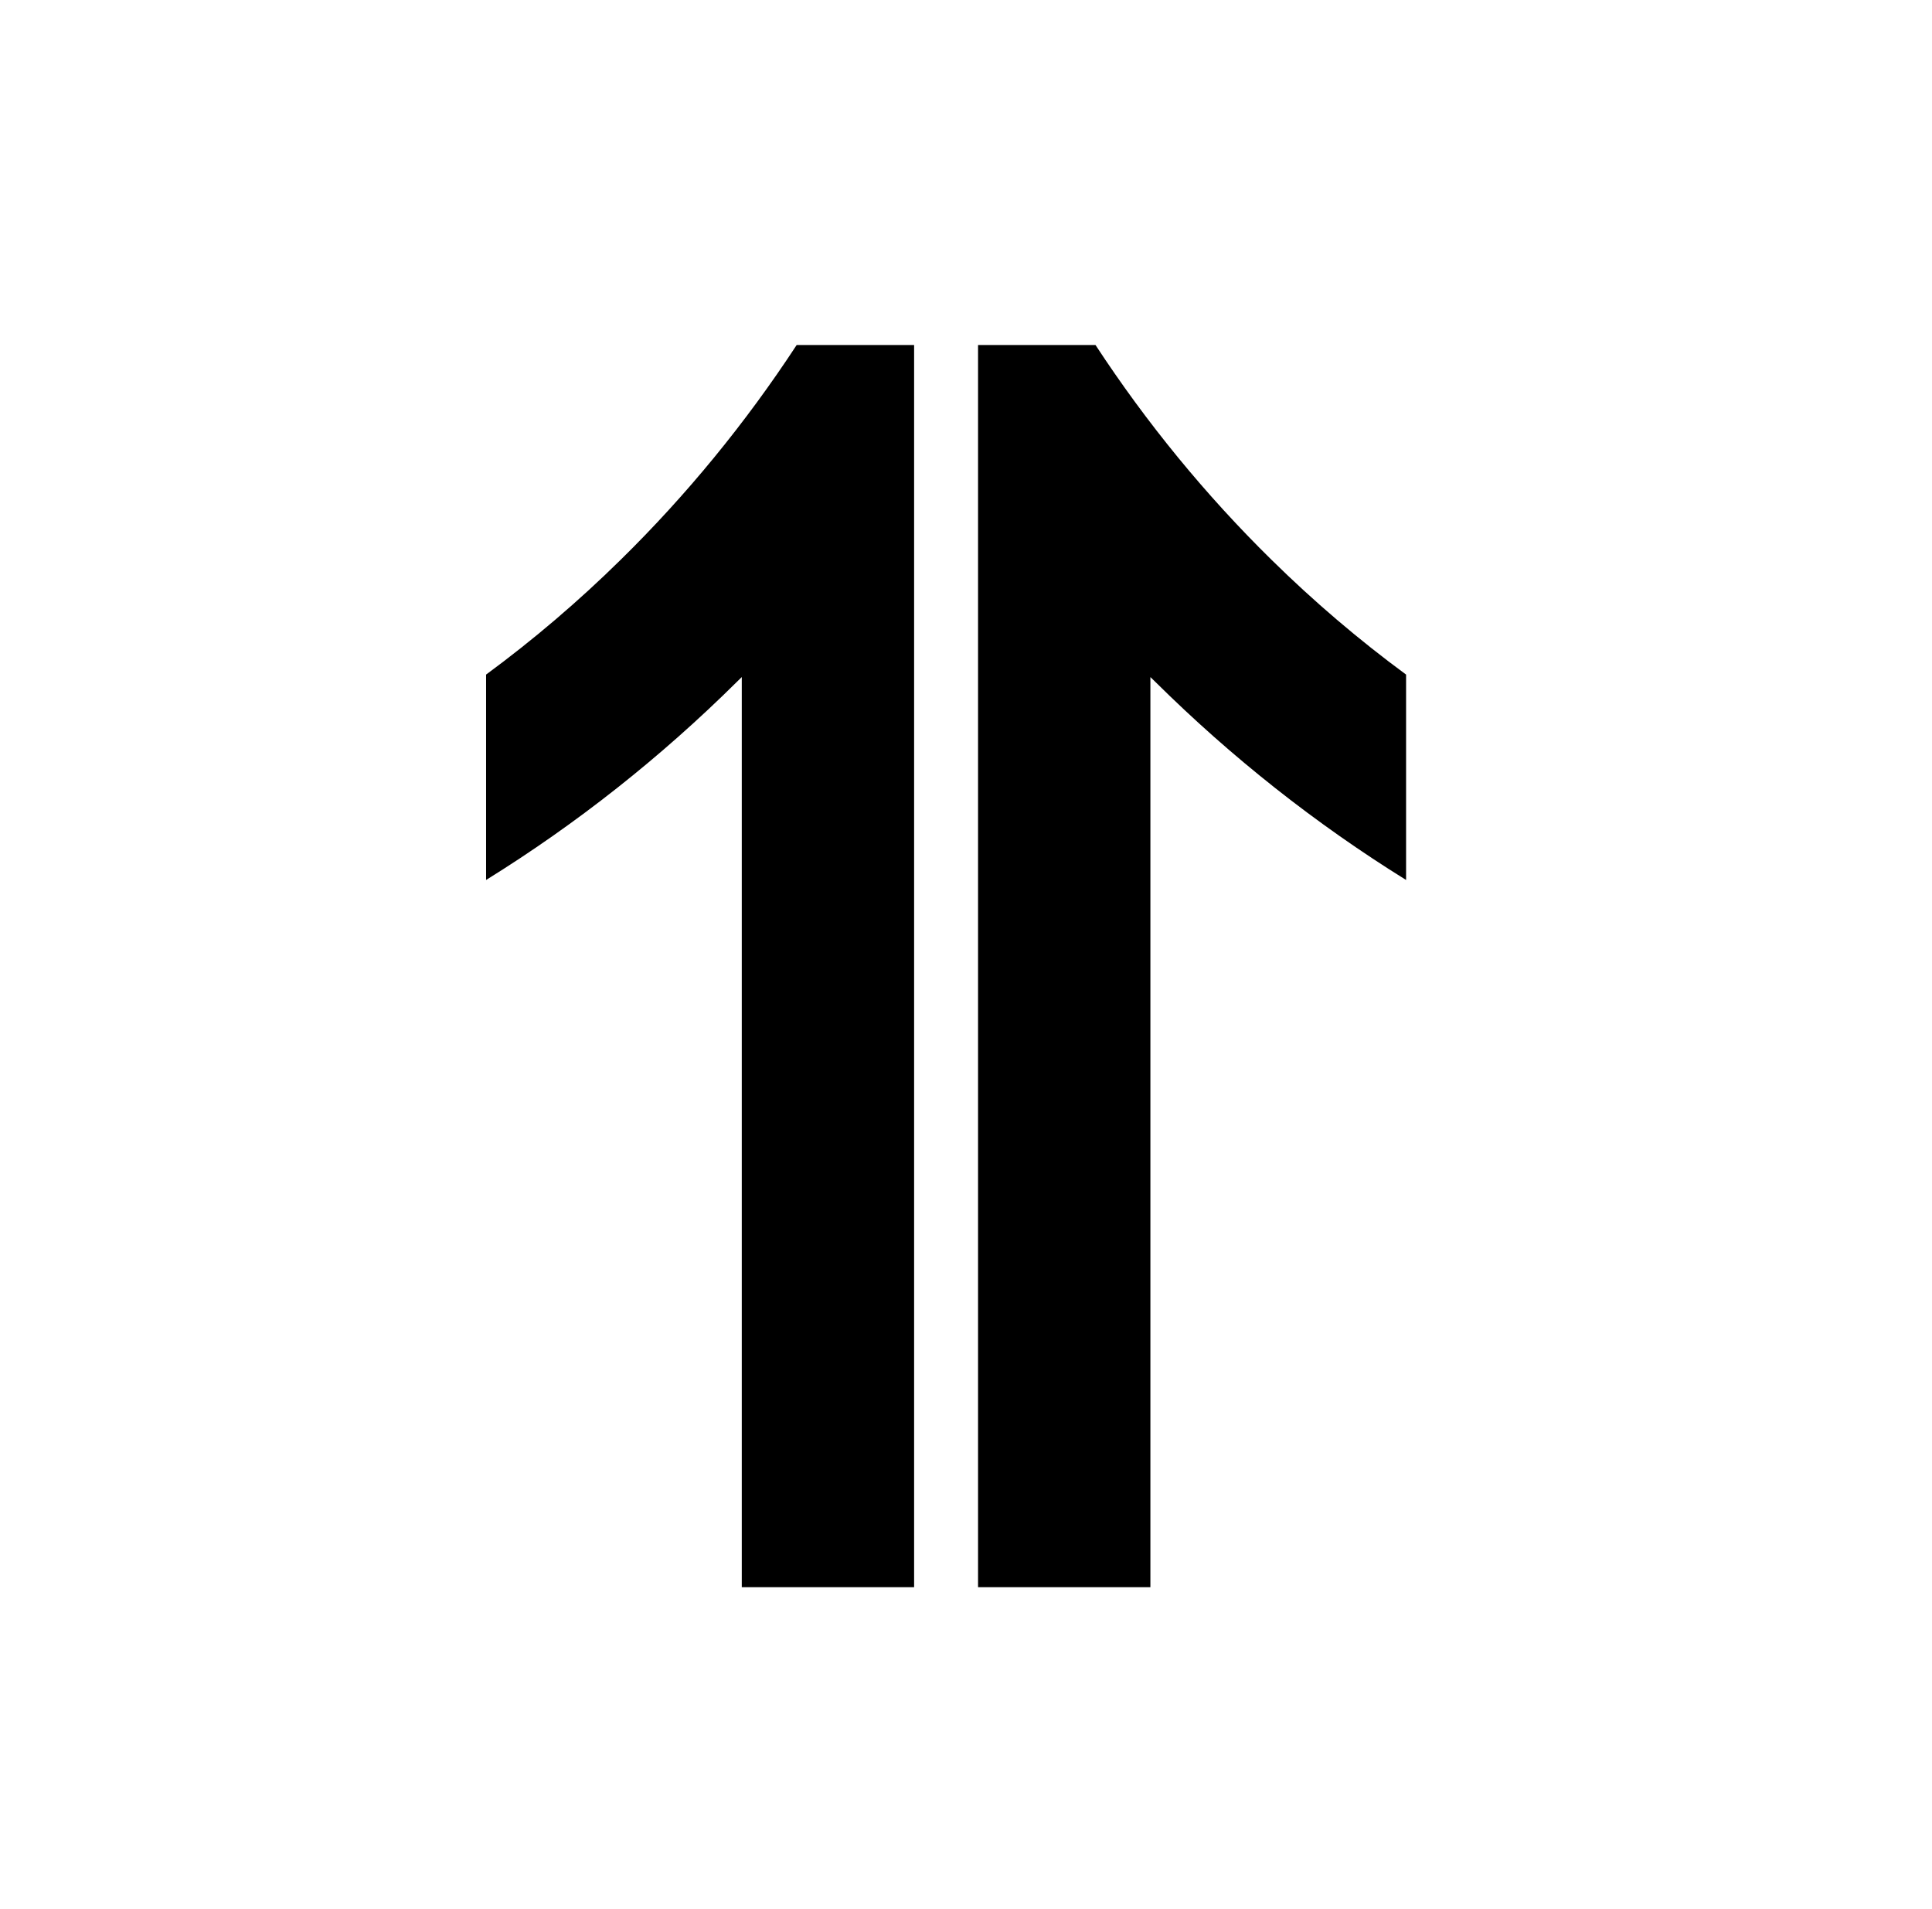
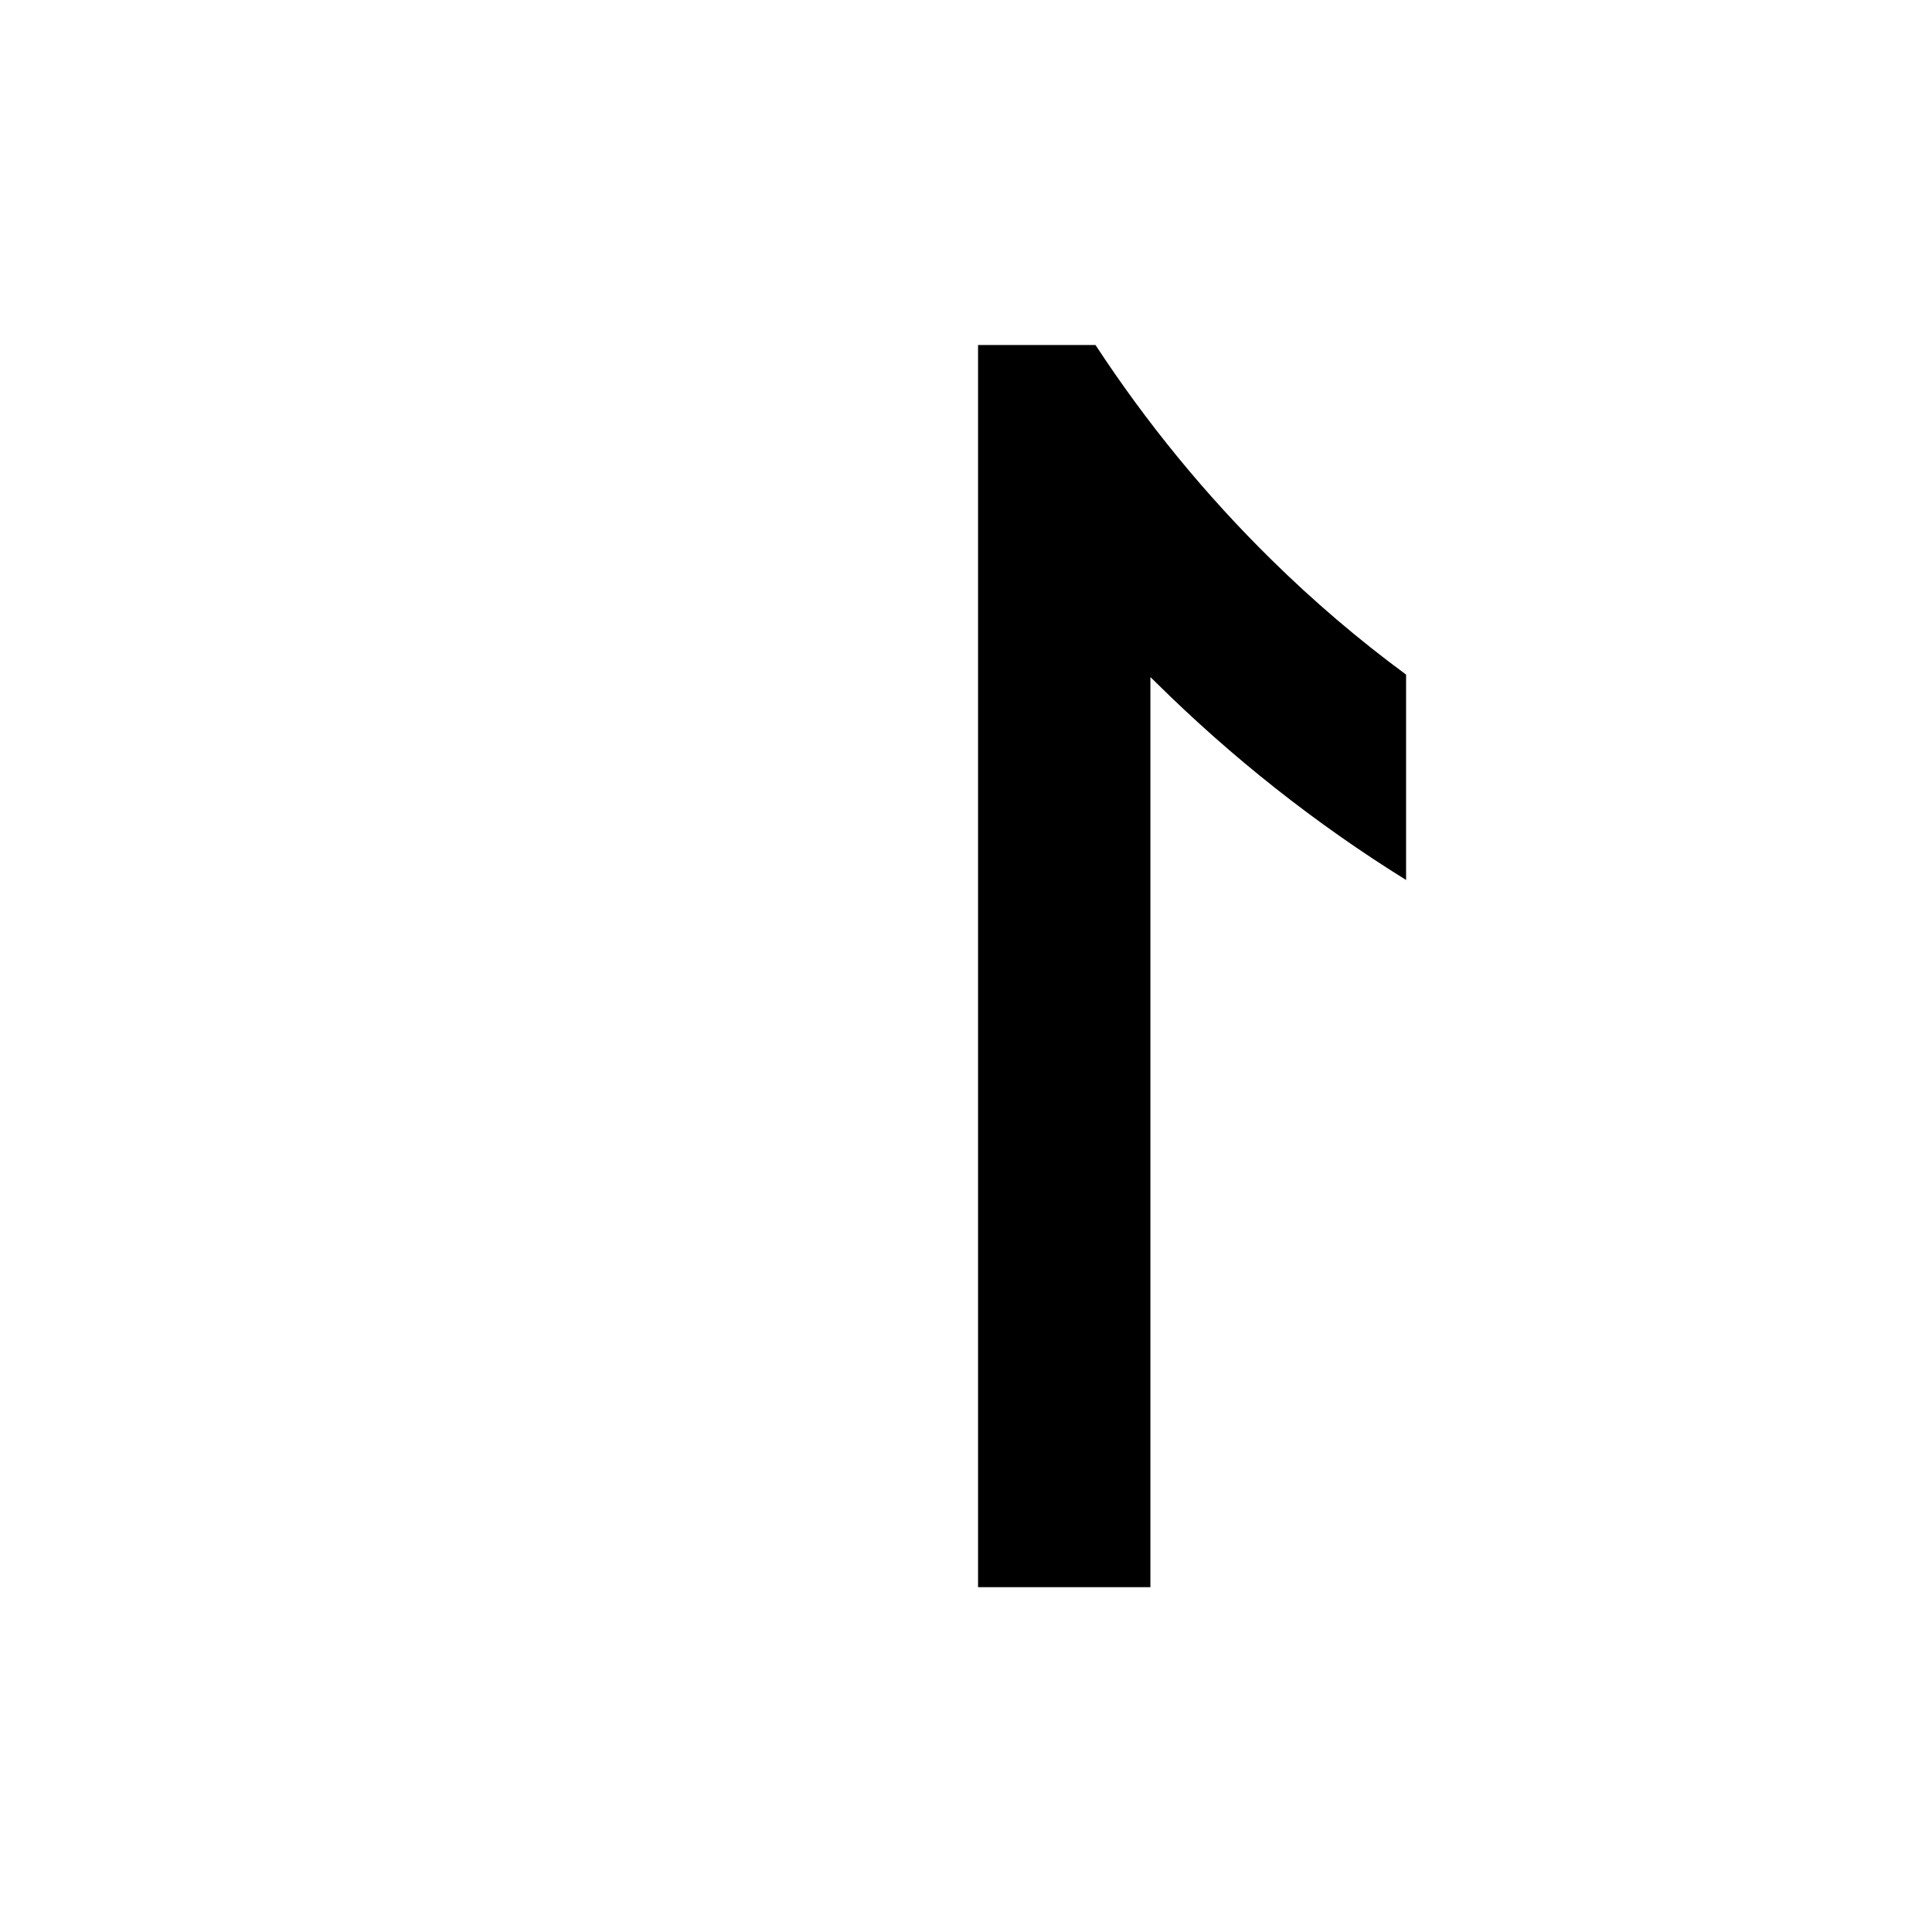
<svg xmlns="http://www.w3.org/2000/svg" width="84" height="83" viewBox="0 0 84 83" fill="none">
-   <path d="M39.744 15V69H32.251V29.435L32.039 29.642C28.72 32.931 25.062 35.821 21.134 38.256L21.134 29.327C23.196 27.809 25.153 26.14 26.991 24.331C29.852 21.521 32.415 18.392 34.637 15L39.744 15Z" fill="black" />
  <path d="M61.134 29.327V38.256C57.207 35.819 53.55 32.93 50.23 29.642L50.017 29.435V69H42.524V15H47.631C49.853 18.392 52.417 21.52 55.277 24.331C57.115 26.14 59.072 27.81 61.134 29.327Z" fill="black" />
</svg>